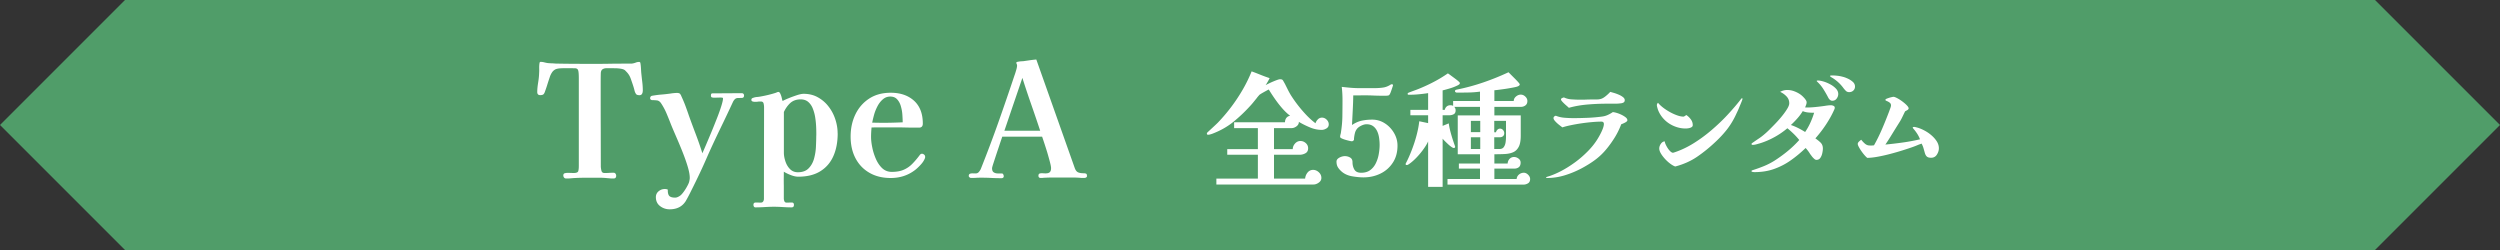
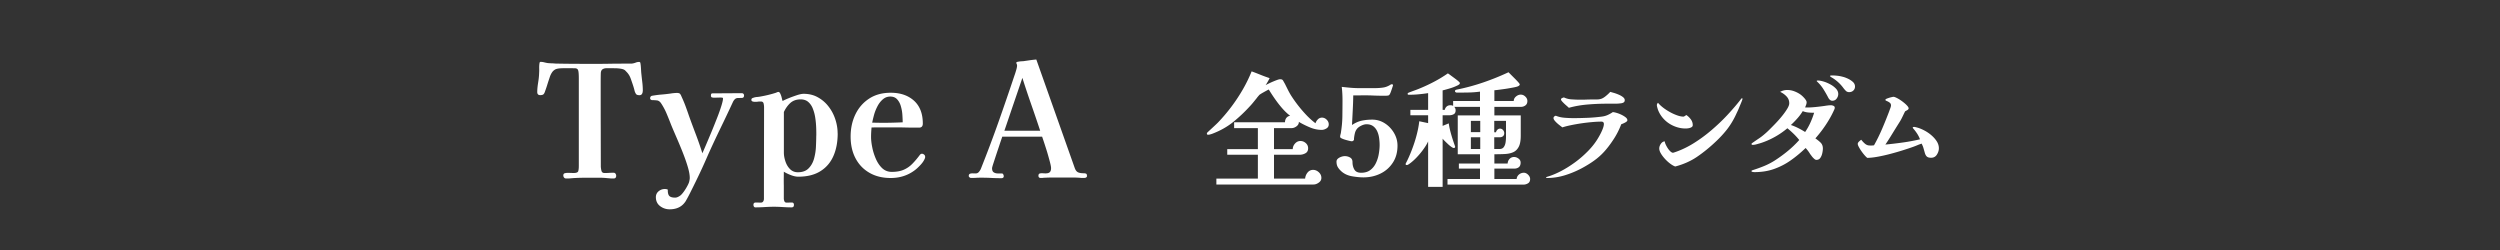
<svg xmlns="http://www.w3.org/2000/svg" id="Layer_2" data-name="Layer 2" viewBox="0 0 400 40">
  <rect x="0" y="0" width="400" height="40" fill="#333333" stroke="none" />
  <defs>
    <style>.cls-2{stroke-width:0;fill:#fff}</style>
  </defs>
  <g id="_デザイン" data-name="デザイン">
    <g>
-       <path d="M380 40H20L0 20 20 0h360l20 20-20 20z" stroke-width="0" fill="#509d69" />
      <g>
        <g>
          <path class="cls-2" d="M102.84 14.56c0 .17-.04.32-.12.46-.08.14-.22.21-.4.21-.27 0-.45-.06-.54-.17-.09-.12-.17-.28-.24-.5-.05-.23-.13-.52-.24-.86s-.23-.68-.35-1.03c-.12-.34-.25-.6-.39-.79-.07-.1-.14-.2-.23-.29-.08-.09-.17-.18-.25-.26-.12-.15-.33-.25-.62-.31-.3-.06-.61-.09-.93-.1-.32 0-.57-.01-.75-.01h-.7c-.25 0-.47.05-.65.16-.18.11-.28.31-.3.61-.02.57-.02 1.15-.02 1.74v1.76c0 1.9 0 3.8.01 5.7 0 1.9.01 3.8.01 5.7 0 .2.03.43.09.7s.22.4.49.4c.25 0 .5 0 .74-.02s.49-.02.74-.02c.13 0 .23.05.3.16.07.11.1.21.1.31 0 .3-.14.45-.43.45-.18 0-.37 0-.56-.02-.19-.02-.38-.03-.56-.05-.32-.03-.63-.05-.95-.05h-2.62c-.55 0-1.1.02-1.65.05-.2.02-.4.03-.61.05-.21.02-.41.02-.61.02-.15 0-.27-.05-.35-.15a.55.55 0 01-.12-.35c0-.18.08-.3.23-.34s.29-.06.42-.06c.18 0 .35 0 .51.01.16 0 .32.01.49.01.43 0 .68-.1.74-.3.06-.2.09-.48.09-.85V12.58c0-.65-.03-1.09-.1-1.31-.07-.23-.24-.34-.52-.35-.28 0-.75-.01-1.4-.01-.22 0-.51 0-.89.02s-.65.08-.84.17c-.22.12-.39.27-.52.46s-.24.4-.33.64c-.13.38-.26.77-.39 1.18-.12.4-.25.79-.39 1.17-.07.23-.15.4-.25.51s-.28.16-.55.16c-.32 0-.47-.17-.47-.5 0-.43.05-.93.14-1.49.09-.56.15-1.08.16-1.56.02-.27.02-.54.01-.81 0-.27.01-.54.06-.79.02-.12.07-.17.17-.17.18 0 .37.02.56.07.19.05.38.09.56.12.2.02.4.03.61.04.21 0 .42.02.64.04.88.02 1.8.03 2.76.04.96 0 1.87.01 2.74.01.98 0 2.02 0 3.1-.02s2.12-.02 3.1-.02h.31c.11 0 .21 0 .31-.02.18-.03.36-.08.54-.15.18-.07.35-.1.54-.1.08 0 .14.04.18.12.05.23.08.5.1.81.02.31.03.58.05.81.05.47.1.95.16 1.44s.09.98.09 1.46zM119.04 15.31c0 .23-.12.35-.35.36-.23 0-.43.01-.6.01-.22 0-.39.07-.53.21-.13.14-.24.3-.32.49-.65 1.4-1.31 2.79-1.98 4.17-.67 1.38-1.32 2.77-1.95 4.17-.42.97-.85 1.94-1.31 2.91s-.93 1.94-1.41 2.89c-.13.27-.27.54-.41.81-.14.27-.3.55-.46.84-.3.47-.67.8-1.1 1.01-.43.21-.93.31-1.48.31s-1.08-.17-1.52-.51c-.45-.34-.68-.82-.68-1.44 0-.38.15-.7.44-.94.29-.24.62-.36.99-.36.18 0 .34.03.48.1-.02.47.06.8.22.99.17.19.48.29.95.29.15 0 .3-.04.45-.11.15-.07.28-.15.4-.24.15-.12.33-.32.54-.61.21-.29.4-.6.57-.92.18-.33.28-.58.31-.76.02-.08.03-.17.05-.27.02-.1.02-.19.02-.27 0-.48-.12-1.1-.35-1.86s-.52-1.56-.86-2.41c-.34-.85-.68-1.65-1.01-2.41-.33-.76-.6-1.39-.8-1.89-.22-.57-.45-1.14-.69-1.71-.24-.57-.53-1.11-.86-1.61-.18-.28-.4-.44-.64-.48-.24-.03-.51-.05-.81-.05-.07 0-.14-.03-.21-.08a.243.243 0 01-.11-.2c0-.23.11-.38.33-.42.47-.08.95-.15 1.46-.19.51-.04 1-.1 1.46-.16.18-.03.36-.06.54-.07.17-.02.35-.03.51-.03.23 0 .39.05.48.14.08.09.16.23.23.41.23.5.45 1.01.64 1.52.19.52.38 1.04.56 1.58.35.98.72 1.97 1.1 2.97s.73 2.01 1.05 3.03c.13-.3.33-.75.59-1.36.26-.61.54-1.28.85-2.02.31-.74.6-1.48.89-2.21s.52-1.39.7-1.96c.18-.58.27-.98.27-1.21 0-.08-.05-.13-.15-.14s-.17-.01-.23-.01c-.17 0-.34 0-.51.01-.18 0-.35.01-.54.01-.13 0-.25-.02-.35-.05-.1-.03-.15-.13-.15-.3 0-.2.05-.31.16-.33.11-.02.23-.02.36-.02.73 0 1.47 0 2.21-.01.74 0 1.47-.01 2.19-.01.25 0 .38.14.38.42zM134.03 21.34c0 1.35-.22 2.55-.67 3.59-.45 1.04-1.14 1.86-2.08 2.45-.93.59-2.12.89-3.55.89-.37 0-.77-.09-1.21-.26-.44-.17-.81-.35-1.11-.54 0 .37 0 .74-.01 1.11 0 .38 0 .75.01 1.14v2.02c0 .15.03.3.09.45.06.15.18.23.36.23.13 0 .27 0 .41-.01.14 0 .28-.01.41-.01.23 0 .35.12.35.38 0 .27-.12.4-.38.4-.47 0-.93-.02-1.4-.05-.47-.03-.94-.05-1.42-.05s-.98.02-1.48.05-.99.05-1.48.05c-.12 0-.2-.05-.25-.14a.536.536 0 01-.07-.26c0-.25.12-.38.38-.38.13 0 .27 0 .4.01.13 0 .26.01.38.01.18 0 .32-.06.4-.19.08-.12.12-.27.12-.44 0-2.43 0-4.87.01-7.31 0-2.44.01-4.88.01-7.31 0-.18-.02-.38-.07-.6-.05-.22-.2-.33-.45-.33-.17 0-.33 0-.49.03-.16.02-.32.02-.49.02-.1 0-.21-.02-.34-.06s-.19-.13-.19-.26c0-.1.03-.17.1-.23.07-.05.14-.08.23-.1.18-.07.38-.11.57-.12.2-.02.39-.04.58-.08.85-.15 1.67-.35 2.45-.6.07-.03.13-.06.2-.09.07-.02.13-.04.2-.04.12 0 .22.1.31.3.09.2.17.42.22.65s.1.4.14.5c.23-.13.57-.29 1-.46.43-.18.87-.33 1.31-.48.44-.14.79-.21 1.04-.21.85 0 1.61.18 2.27.55.67.37 1.24.85 1.71 1.46.48.61.84 1.29 1.09 2.04s.38 1.51.38 2.27zm-3.42.35c0-.35 0-.77-.02-1.26s-.06-1-.14-1.52c-.07-.52-.2-1.02-.38-1.48a2.68 2.68 0 00-.74-1.11c-.32-.28-.73-.42-1.23-.42-.67 0-1.21.19-1.64.57-.42.38-.77.87-1.04 1.45v6.52c0 .42.08.87.24 1.36.16.49.4.91.74 1.25.33.34.75.51 1.25.51.73 0 1.3-.2 1.71-.61.41-.41.7-.92.88-1.54.17-.62.28-1.26.31-1.94.03-.68.05-1.27.05-1.79zM148.03 25.09c0 .05-.01.12-.04.21s-.05.16-.09.21c-.12.27-.33.57-.65.91-.32.34-.6.6-.85.79-1.12.85-2.41 1.27-3.88 1.27-1.32 0-2.46-.28-3.42-.84-.97-.56-1.71-1.34-2.23-2.34s-.77-2.15-.77-3.45.25-2.48.76-3.54 1.24-1.9 2.2-2.53 2.11-.94 3.46-.94c1.55 0 2.79.43 3.73 1.28.93.85 1.4 2.07 1.4 3.65 0 .43-.2.65-.6.65-.73 0-1.47 0-2.2-.02s-1.47-.02-2.2-.02h-1.6c-.53 0-1.07 0-1.6.02-.05.5-.08 1.01-.08 1.52 0 .47.06 1.02.19 1.65.12.63.32 1.25.58 1.85.26.6.6 1.1 1.01 1.49.42.39.93.59 1.53.59.75 0 1.38-.11 1.89-.33.51-.22.96-.52 1.36-.92.4-.4.81-.88 1.22-1.43.05-.07.1-.12.16-.16a.37.37 0 01.21-.06c.12 0 .23.05.34.14.11.09.16.2.16.34zm-3.6-5.52c0-.33-.02-.73-.05-1.2a6.15 6.15 0 00-.24-1.36c-.12-.44-.32-.81-.59-1.11-.27-.3-.63-.45-1.1-.45s-.85.15-1.19.44c-.34.29-.63.66-.86 1.1-.23.44-.42.9-.55 1.38-.13.48-.23.9-.3 1.26.28 0 .56 0 .84.01.27 0 .55.01.81.01 1.08 0 2.16-.03 3.23-.08zM173.93 28.09c0 .25-.16.38-.48.38h-.3c-.1 0-.21 0-.32-.02-.42-.03-.85-.05-1.29-.05h-2.96c-.55 0-1.11.02-1.68.05-.07.02-.13.02-.2.02h-.2c-.23 0-.35-.12-.35-.35 0-.2.07-.32.21-.36.14-.04.3-.05.49-.04.18.02.33.02.45.02.3 0 .52-.06.66-.19s.21-.35.21-.66c0-.18-.06-.5-.18-.96-.12-.46-.26-.96-.42-1.51a74.363 74.363 0 00-.83-2.55h-6.38c-.03.1-.11.33-.23.68s-.25.76-.41 1.23c-.16.47-.31.92-.46 1.38-.15.45-.27.84-.38 1.16-.1.33-.15.52-.15.59 0 .32.08.53.25.65s.38.18.62.19.49.01.73.01c.08 0 .15.05.2.16.05.11.07.2.07.29 0 .1-.04.17-.11.23a.42.42 0 01-.24.07c-.55 0-1.1-.01-1.64-.04-.54-.03-1.08-.04-1.61-.04-.27 0-.53 0-.8.02s-.54.02-.83.02c-.08 0-.17-.03-.25-.1s-.12-.14-.12-.22c0-.18.07-.3.2-.35.13-.05.29-.07.46-.06.18 0 .32.01.44.01.22 0 .4-.09.54-.26.14-.18.25-.35.31-.51.98-2.47 1.92-4.95 2.8-7.44.88-2.49 1.74-5 2.58-7.51.07-.18.15-.44.25-.78.1-.33.15-.58.15-.75 0-.1-.02-.19-.06-.26-.04-.08-.06-.15-.06-.21s.08-.12.25-.15c.17-.03.34-.06.52-.07s.3-.02.35-.02l1.04-.15c.34-.05.69-.09 1.04-.12l6.12 17.28c.13.4.31.65.54.76.22.11.53.16.91.16.15 0 .28.02.38.06.1.04.15.15.15.34zm-7.5-7.17c-.47-1.42-.95-2.83-1.44-4.23-.49-1.4-.96-2.81-1.41-4.23-.48 1.42-.96 2.83-1.44 4.23s-.95 2.81-1.44 4.23h5.73z" />
        </g>
        <g>
          <path class="cls-2" d="M212.6 19.9c0 .28-.12.5-.37.65-.25.15-.5.23-.75.23-.63 0-1.26-.13-1.9-.4-.64-.27-1.23-.56-1.76-.88 0 .29-.13.53-.39.72-.26.19-.52.28-.79.28h-2.8v3.36h3c0-.32.12-.62.36-.89s.53-.41.86-.41.61.11.86.33c.25.22.38.5.38.83 0 .37-.14.64-.43.8s-.6.24-.93.24h-4.1v3.82h4.98c.03-.35.15-.67.38-.96.23-.29.53-.44.9-.44.33 0 .64.13.91.38s.41.55.41.9c0 .31-.14.56-.42.76-.28.2-.56.3-.84.3h-15.54v-.94h6.64v-3.82h-4.9v-.9h4.9V20.5h-3.8v-.94h8.14c0-.27.07-.49.21-.68.14-.19.34-.31.61-.36-.43-.32-.85-.72-1.27-1.2s-.81-.99-1.18-1.52c-.37-.53-.69-1.03-.97-1.48-.11.05-.26.13-.46.24-.2.11-.4.22-.59.33s-.34.21-.45.29c-.09.11-.17.2-.24.28-.07.08-.13.17-.2.26l-.52.64c-.17.21-.35.42-.54.62-.85.93-1.75 1.78-2.68 2.53-.93.75-2 1.36-3.2 1.83-.09.04-.23.09-.4.14s-.31.08-.42.08c-.13 0-.2-.06-.2-.18 0-.05.02-.11.06-.16.04-.05.08-.09.12-.12l.81-.75c.27-.25.54-.5.79-.75a27.515 27.515 0 003.96-5.27c.56-.97 1.03-1.94 1.42-2.91.48.17.96.36 1.43.55.47.19.96.37 1.45.53-.09.19-.19.38-.3.57-.11.19-.22.38-.34.55a14.686 14.686 0 011.66-.76c.31-.12.51-.18.62-.18.13 0 .24.01.32.04.08.03.15.1.22.22.05.09.11.2.18.32.07.12.13.23.18.34l.39.78c.14.28.29.55.45.82a20.924 20.924 0 002.52 3.23c.49.51.97.94 1.44 1.29.07-.23.19-.43.38-.62a.9.9 0 01.66-.28c.28 0 .53.11.75.33s.33.47.33.75zM223.6 23.3c0 1.04-.24 1.94-.73 2.7-.49.76-1.14 1.35-1.97 1.76-.83.41-1.74.62-2.74.62-.55 0-1.15-.06-1.8-.17s-1.2-.35-1.64-.71c-.27-.23-.48-.46-.64-.71-.16-.25-.24-.56-.24-.93 0-.19.08-.35.23-.48.15-.13.34-.23.55-.3s.39-.1.54-.1c.31 0 .59.07.85.22s.39.39.39.74c0 .45.1.85.3 1.19.2.34.56.51 1.08.51.59 0 1.07-.14 1.45-.42.38-.28.68-.65.9-1.1.22-.45.38-.94.47-1.46s.14-1.01.14-1.48c0-.35-.03-.71-.08-1.09s-.15-.74-.3-1.07c-.15-.33-.36-.61-.64-.82-.28-.21-.64-.32-1.08-.32-.23 0-.47.06-.74.18s-.49.26-.66.42c-.21.21-.36.47-.44.77s-.13.6-.16.91v.13c0 .06-.01.1-.04.13a.34.34 0 01-.32.18c-.07 0-.2-.02-.4-.07s-.41-.1-.64-.17c-.23-.07-.42-.14-.58-.22-.16-.08-.24-.16-.24-.24 0-.12.02-.25.06-.39.04-.14.07-.27.08-.39.13-.84.21-1.69.22-2.54.01-.85.02-1.71.02-2.56 0-.72-.04-1.43-.12-2.12.47.05.93.1 1.39.14s.92.06 1.37.06h2.52c.47 0 .91-.03 1.33-.09.42-.06.82-.22 1.21-.47a.38.38 0 01.18-.06c.04 0 .08 0 .13.03.05.02.07.06.07.13 0 .03-.03.13-.09.31s-.12.37-.19.56c-.07.19-.11.32-.14.37-.09.23-.2.36-.31.39s-.29.05-.53.05c-.67 0-1.34-.01-2.01-.04-.67-.03-1.34-.03-2.01-.02h-1.08c-.01.79-.04 1.58-.08 2.37l-.12 2.37c.52-.35 1.04-.58 1.55-.69s1.08-.17 1.69-.17c.73 0 1.4.2 2.01.59.61.39 1.1.91 1.47 1.54.37.63.56 1.31.56 2.03zM244.82 28.64c0 .32-.11.55-.34.69-.23.14-.48.21-.76.21H231.6v-.9h5.2v-1.66h-3.38v-.82h3.38v-1.48h-3.56v-6.22h3.56V17.1h-4.12c.15.15.22.33.22.56 0 .29-.1.5-.3.61-.2.11-.43.17-.7.17h-1.08v1.7l.98-.4c.08.57.22 1.19.41 1.84.19.65.39 1.25.59 1.8.01.01.02.05.02.1 0 .13-.07.2-.22.2-.08 0-.21-.06-.38-.18s-.36-.27-.55-.45c-.19-.18-.37-.35-.53-.51-.16-.16-.27-.28-.32-.36v7.72h-2.32v-7.28c-.12.28-.3.6-.55.97-.25.37-.52.73-.83 1.09-.31.36-.62.69-.94.98-.32.29-.61.52-.88.68a.36.36 0 01-.22.06c-.12 0-.18-.05-.18-.14 0-.04 0-.07.02-.1.01-.03.03-.05.04-.08.32-.61.63-1.31.93-2.09.3-.78.56-1.57.77-2.38.21-.81.35-1.54.42-2.21l1.42.3v-1.26h-2.84v-.86h2.84V14.9c-.51.08-1.02.14-1.54.19-.52.05-1.04.07-1.56.07-.12 0-.18-.05-.18-.14 0-.05.02-.1.06-.13s.08-.06.12-.07c.27-.11.54-.21.82-.31.28-.1.55-.2.82-.31.81-.33 1.61-.7 2.39-1.11.78-.41 1.52-.86 2.23-1.35.07.04.2.13.4.28.2.15.42.31.65.48.23.17.44.33.61.48.17.15.26.25.26.3 0 .09-.04.17-.12.23-.08.06-.16.11-.24.15-.35.17-.74.33-1.17.46-.43.13-.84.25-1.23.34v3.12h.34c.05-.23.16-.41.31-.54s.34-.2.57-.2c.08 0 .16 0 .24.02.08.01.15.04.22.08v-.78h4.3v-1.5c-.61.08-1.23.13-1.85.14-.62.01-1.24.02-1.85.02-.05 0-.12-.02-.19-.06s-.11-.09-.11-.16c0-.11.04-.18.12-.21s.16-.06.24-.07c1.43-.29 2.82-.67 4.19-1.14 1.37-.47 2.7-1.01 4.01-1.62l.38.38.61.61c.22.22.41.42.57.6s.24.3.24.35-.02.1-.06.15c-.04.05-.09.08-.14.11-.11.07-.33.14-.68.21-.35.07-.74.14-1.17.21-.43.07-.84.12-1.21.17-.37.05-.64.08-.8.09v1.72h3.1c0-.28.12-.52.36-.72.24-.2.49-.3.76-.3s.51.1.73.31c.22.21.33.44.33.71 0 .31-.1.54-.31.7-.21.16-.46.24-.75.24h-4.22v1.36h4.22v3.22c0 .77-.1 1.37-.31 1.78-.21.41-.5.71-.87.88-.37.17-.82.27-1.33.3-.51.03-1.08.04-1.71.04v1.48h2.12c.03-.31.13-.56.32-.75a.98.98 0 01.72-.29c.24 0 .47.08.7.25.23.17.34.38.34.65 0 .33-.1.58-.29.73s-.44.23-.75.23h-3.16v1.66h3.56c.03-.29.15-.53.38-.72.23-.19.49-.28.78-.28.24 0 .47.11.68.32.21.21.32.44.32.68zm-7.98-7.5v-1.8h-1.5v1.8h1.5zm0 2.7v-1.88h-1.5v1.88h1.5zm4.12-4.5h-1.88v1.82h.28c.03-.15.1-.28.22-.4s.26-.18.42-.18c.2 0 .36.08.49.23.13.15.19.32.19.51 0 .2-.07.36-.2.47-.13.11-.29.17-.48.17h-.92v1.88h.84c.32 0 .55-.11.7-.33.15-.22.24-.48.28-.78s.06-.56.06-.79v-2.6zM260.38 19.24c0 .09-.07.18-.2.27-.13.09-.28.16-.43.23-.15.07-.27.11-.35.14-.35.91-.79 1.77-1.34 2.58-.48.72-.96 1.34-1.43 1.85s-.99.97-1.56 1.38-1.23.82-1.99 1.23c-.85.45-1.75.83-2.69 1.12-.94.29-1.9.44-2.89.44-.08 0-.12-.03-.12-.1 0-.03.02-.04.05-.05.03 0 .06-.02.07-.03.73-.21 1.48-.52 2.25-.92s1.51-.87 2.24-1.4 1.39-1.11 2-1.72c.61-.61 1.12-1.24 1.53-1.88.12-.19.27-.44.44-.75.17-.31.33-.64.46-.97.13-.33.2-.61.2-.82 0-.25-.13-.38-.4-.38-.4 0-.88.02-1.43.07a29.73 29.73 0 00-3.44.5c-.54.11-1 .23-1.37.35-.11-.08-.28-.21-.51-.39-.23-.18-.44-.37-.63-.58s-.28-.38-.28-.51c0-.11.04-.19.12-.26.08-.07.17-.11.26-.12.41.17.88.28 1.39.32.51.04.99.06 1.43.06.75 0 1.5-.02 2.26-.05.76-.03 1.51-.1 2.24-.19.33-.04.65-.12.94-.25.29-.13.57-.28.84-.47.13 0 .33.04.58.11.25.07.52.17.79.3.27.13.5.27.69.42.19.15.28.31.28.47zm-.42-3.24c0 .17-.05.3-.15.37s-.23.12-.39.15c-.37.05-.76.08-1.16.07h-1.18c-.97 0-1.99.04-3.05.13-1.06.09-2.06.26-3.01.53-.07-.07-.2-.19-.41-.37-.21-.18-.4-.36-.58-.55-.18-.19-.27-.32-.27-.4 0-.11.06-.19.17-.24.11-.05.22-.09.31-.1.35.17.75.28 1.22.31s.89.05 1.26.05c.4 0 .8 0 1.21-.02.41-.01.81-.02 1.21-.02h.44c.15 0 .29-.02.42-.05.28-.05.58-.21.89-.46.31-.25.56-.49.75-.7.15.04.35.1.6.17s.51.17.77.28c.26.11.48.24.67.39.19.15.28.31.28.48zM270.84 20.02c0 .15-.07.26-.21.34s-.3.13-.48.16-.33.04-.45.04c-.64 0-1.26-.13-1.87-.39-.61-.26-1.14-.62-1.59-1.09-.45-.47-.79-1.01-1-1.62l-.09-.33c-.03-.11-.05-.22-.05-.31 0-.13.06-.26.18-.38.19.24.45.49.78.75s.7.5 1.09.72c.39.22.79.4 1.18.54.39.14.74.21 1.05.21.03 0 .1-.04.21-.11.11-.07.18-.12.21-.15.27.17.51.4.72.68.21.28.32.59.32.94zm7.96-4.18s-.04.16-.12.36c-.08.2-.16.4-.25.61s-.14.34-.17.41c-.09.23-.19.45-.3.68-.11.23-.21.45-.32.68-.41.83-.87 1.56-1.37 2.19s-1.08 1.26-1.75 1.89c-.97.92-1.97 1.73-2.98 2.42s-2.18 1.21-3.5 1.56c-.21-.07-.47-.21-.76-.42-.29-.21-.58-.47-.85-.76-.27-.29-.5-.59-.68-.89-.18-.3-.27-.57-.27-.81s.08-.49.25-.74c.17-.25.38-.39.63-.4.01.16.09.39.24.68.15.29.32.56.53.79.21.23.39.35.55.35.03 0 .09-.02.19-.05.1-.03.17-.06.21-.07 1-.35 1.98-.82 2.95-1.43s1.9-1.29 2.8-2.06c.9-.77 1.75-1.57 2.54-2.42s1.51-1.68 2.15-2.51a.53.53 0 00.09-.11c.03-.05.07-.07.11-.07.05 0 .08.04.08.12zM293.56 17.24c0 .09-.03.21-.1.34-.37.83-.82 1.62-1.33 2.39-.51.77-1.07 1.49-1.67 2.17.29.2.57.42.82.66.25.24.38.56.38.96 0 .2-.03.44-.09.73s-.16.54-.31.76c-.15.22-.36.33-.64.33-.11 0-.23-.06-.36-.18s-.26-.25-.37-.4c-.11-.15-.2-.27-.27-.36a5.73 5.73 0 00-.72-.96c-.79.76-1.6 1.43-2.43 2.01-.83.58-1.72 1.03-2.66 1.36-.94.33-1.98.49-3.11.49-.05 0-.14-.01-.27-.03-.13-.02-.19-.06-.19-.13 0-.05.02-.09.07-.11s.09-.04.13-.05c.6-.19 1.19-.4 1.78-.64.59-.24 1.15-.53 1.68-.86.73-.47 1.44-.98 2.11-1.53.67-.55 1.3-1.15 1.87-1.79-.28-.35-.58-.68-.9-.99-.32-.31-.65-.61-1-.89-.63.53-1.32 1.01-2.09 1.43-.77.42-1.54.75-2.33.99-.19.05-.38.11-.57.16-.19.05-.39.08-.59.08-.03 0-.06-.01-.1-.04s-.06-.05-.06-.08c0-.07.04-.13.12-.18.35-.24.69-.48 1.04-.71.35-.23.68-.49 1-.77.19-.16.44-.39.75-.7.31-.31.65-.65 1.01-1.03s.7-.77 1.02-1.17c.32-.4.58-.77.79-1.12.21-.35.31-.63.31-.86 0-.43-.15-.8-.45-1.11-.3-.31-.64-.55-1.01-.71a2.272 2.272 0 011.18-.3c.36 0 .73.07 1.1.21.37.14.71.32 1 .53.09.07.22.17.37.32s.29.3.41.47c.12.17.18.31.18.43 0 .13-.03.27-.08.41-.05.14-.11.28-.16.41.04.01.11.02.22.02.49 0 .98-.03 1.47-.08s.98-.11 1.47-.18c.16-.03.32-.05.49-.07.17-.02.33-.03.49-.03.12 0 .25.03.39.09s.21.16.21.31zm-3.3.8c-.29 0-.6-.01-.92-.04-.32-.03-.62-.1-.9-.22-.25.41-.54.8-.87 1.17-.33.37-.67.72-1.03 1.05.4.13.79.3 1.17.49.38.19.75.4 1.11.63.32-.47.6-.96.84-1.49s.44-1.06.6-1.59zm3.86-3c0 .27-.09.51-.26.74-.17.23-.41.34-.7.34-.13 0-.25-.05-.36-.14-.11-.09-.19-.2-.26-.32-.24-.47-.5-.92-.78-1.37s-.61-.85-1-1.21c-.01-.03-.03-.04-.05-.05-.02 0-.03-.03-.03-.07s.02-.06.07-.07c.05 0 .08-.01.11-.01.25 0 .56.06.93.17.37.11.73.27 1.08.46.35.19.65.42.89.68.24.26.36.54.36.85zm2.68-1.2c0 .27-.09.48-.27.65-.18.17-.4.25-.67.25-.21 0-.39-.07-.53-.21s-.27-.29-.39-.45a6.197 6.197 0 00-1.96-1.74c-.03-.03-.06-.05-.1-.07s-.06-.05-.06-.09c0-.07.05-.1.14-.11h.2c.27 0 .54.02.82.05.28.03.55.08.8.15.24.05.52.15.83.29.31.14.59.32.83.53.24.21.36.47.36.76zM310.22 23.72c0 .35-.11.69-.32 1.02-.21.33-.52.5-.92.5-.31 0-.53-.06-.68-.19-.15-.13-.26-.34-.34-.63-.07-.25-.14-.5-.21-.74-.07-.24-.17-.47-.29-.7-.21.07-.42.14-.63.23-.21.09-.42.17-.63.25-.52.19-1.1.38-1.73.58-.63.2-1.29.39-1.97.57-.68.18-1.34.33-1.98.45-.64.12-1.23.19-1.76.2-.09-.07-.23-.2-.4-.39s-.34-.41-.51-.65c-.17-.24-.31-.47-.43-.69-.12-.22-.18-.39-.18-.51s.07-.25.21-.38.26-.23.35-.28c.16.21.35.42.58.62.23.2.49.3.78.3h.34c.12 0 .23-.02.34-.03.48-.85.91-1.73 1.3-2.64s.75-1.81 1.1-2.72c.04-.11.1-.28.19-.52s.13-.41.13-.5c0-.2-.08-.35-.23-.46-.15-.11-.3-.19-.45-.25-.15-.06-.22-.12-.22-.17 0-.08.09-.16.28-.23.19-.07.39-.14.6-.19s.35-.08.42-.08c.12 0 .31.07.58.21s.54.31.82.52c.28.21.52.41.72.62.2.21.3.37.3.49 0 .11-.07.2-.22.29-.15.09-.26.15-.34.19-.15.29-.29.59-.44.9-.15.31-.31.61-.5.9-.37.59-.74 1.18-1.1 1.77s-.73 1.18-1.12 1.75c.93-.09 1.86-.2 2.79-.33.93-.13 1.84-.3 2.75-.51-.12-.32-.27-.62-.46-.91-.19-.29-.39-.56-.62-.81-.01-.03-.03-.05-.05-.08-.02-.03-.03-.05-.03-.06 0-.07.03-.1.08-.11.05 0 .1-.01.14-.01.07 0 .13 0 .18.02.05.01.11.03.16.04.35.08.73.22 1.15.43.42.21.82.46 1.19.77s.68.64.92 1.01.36.75.36 1.15z" />
        </g>
      </g>
    </g>
  </g>
</svg>